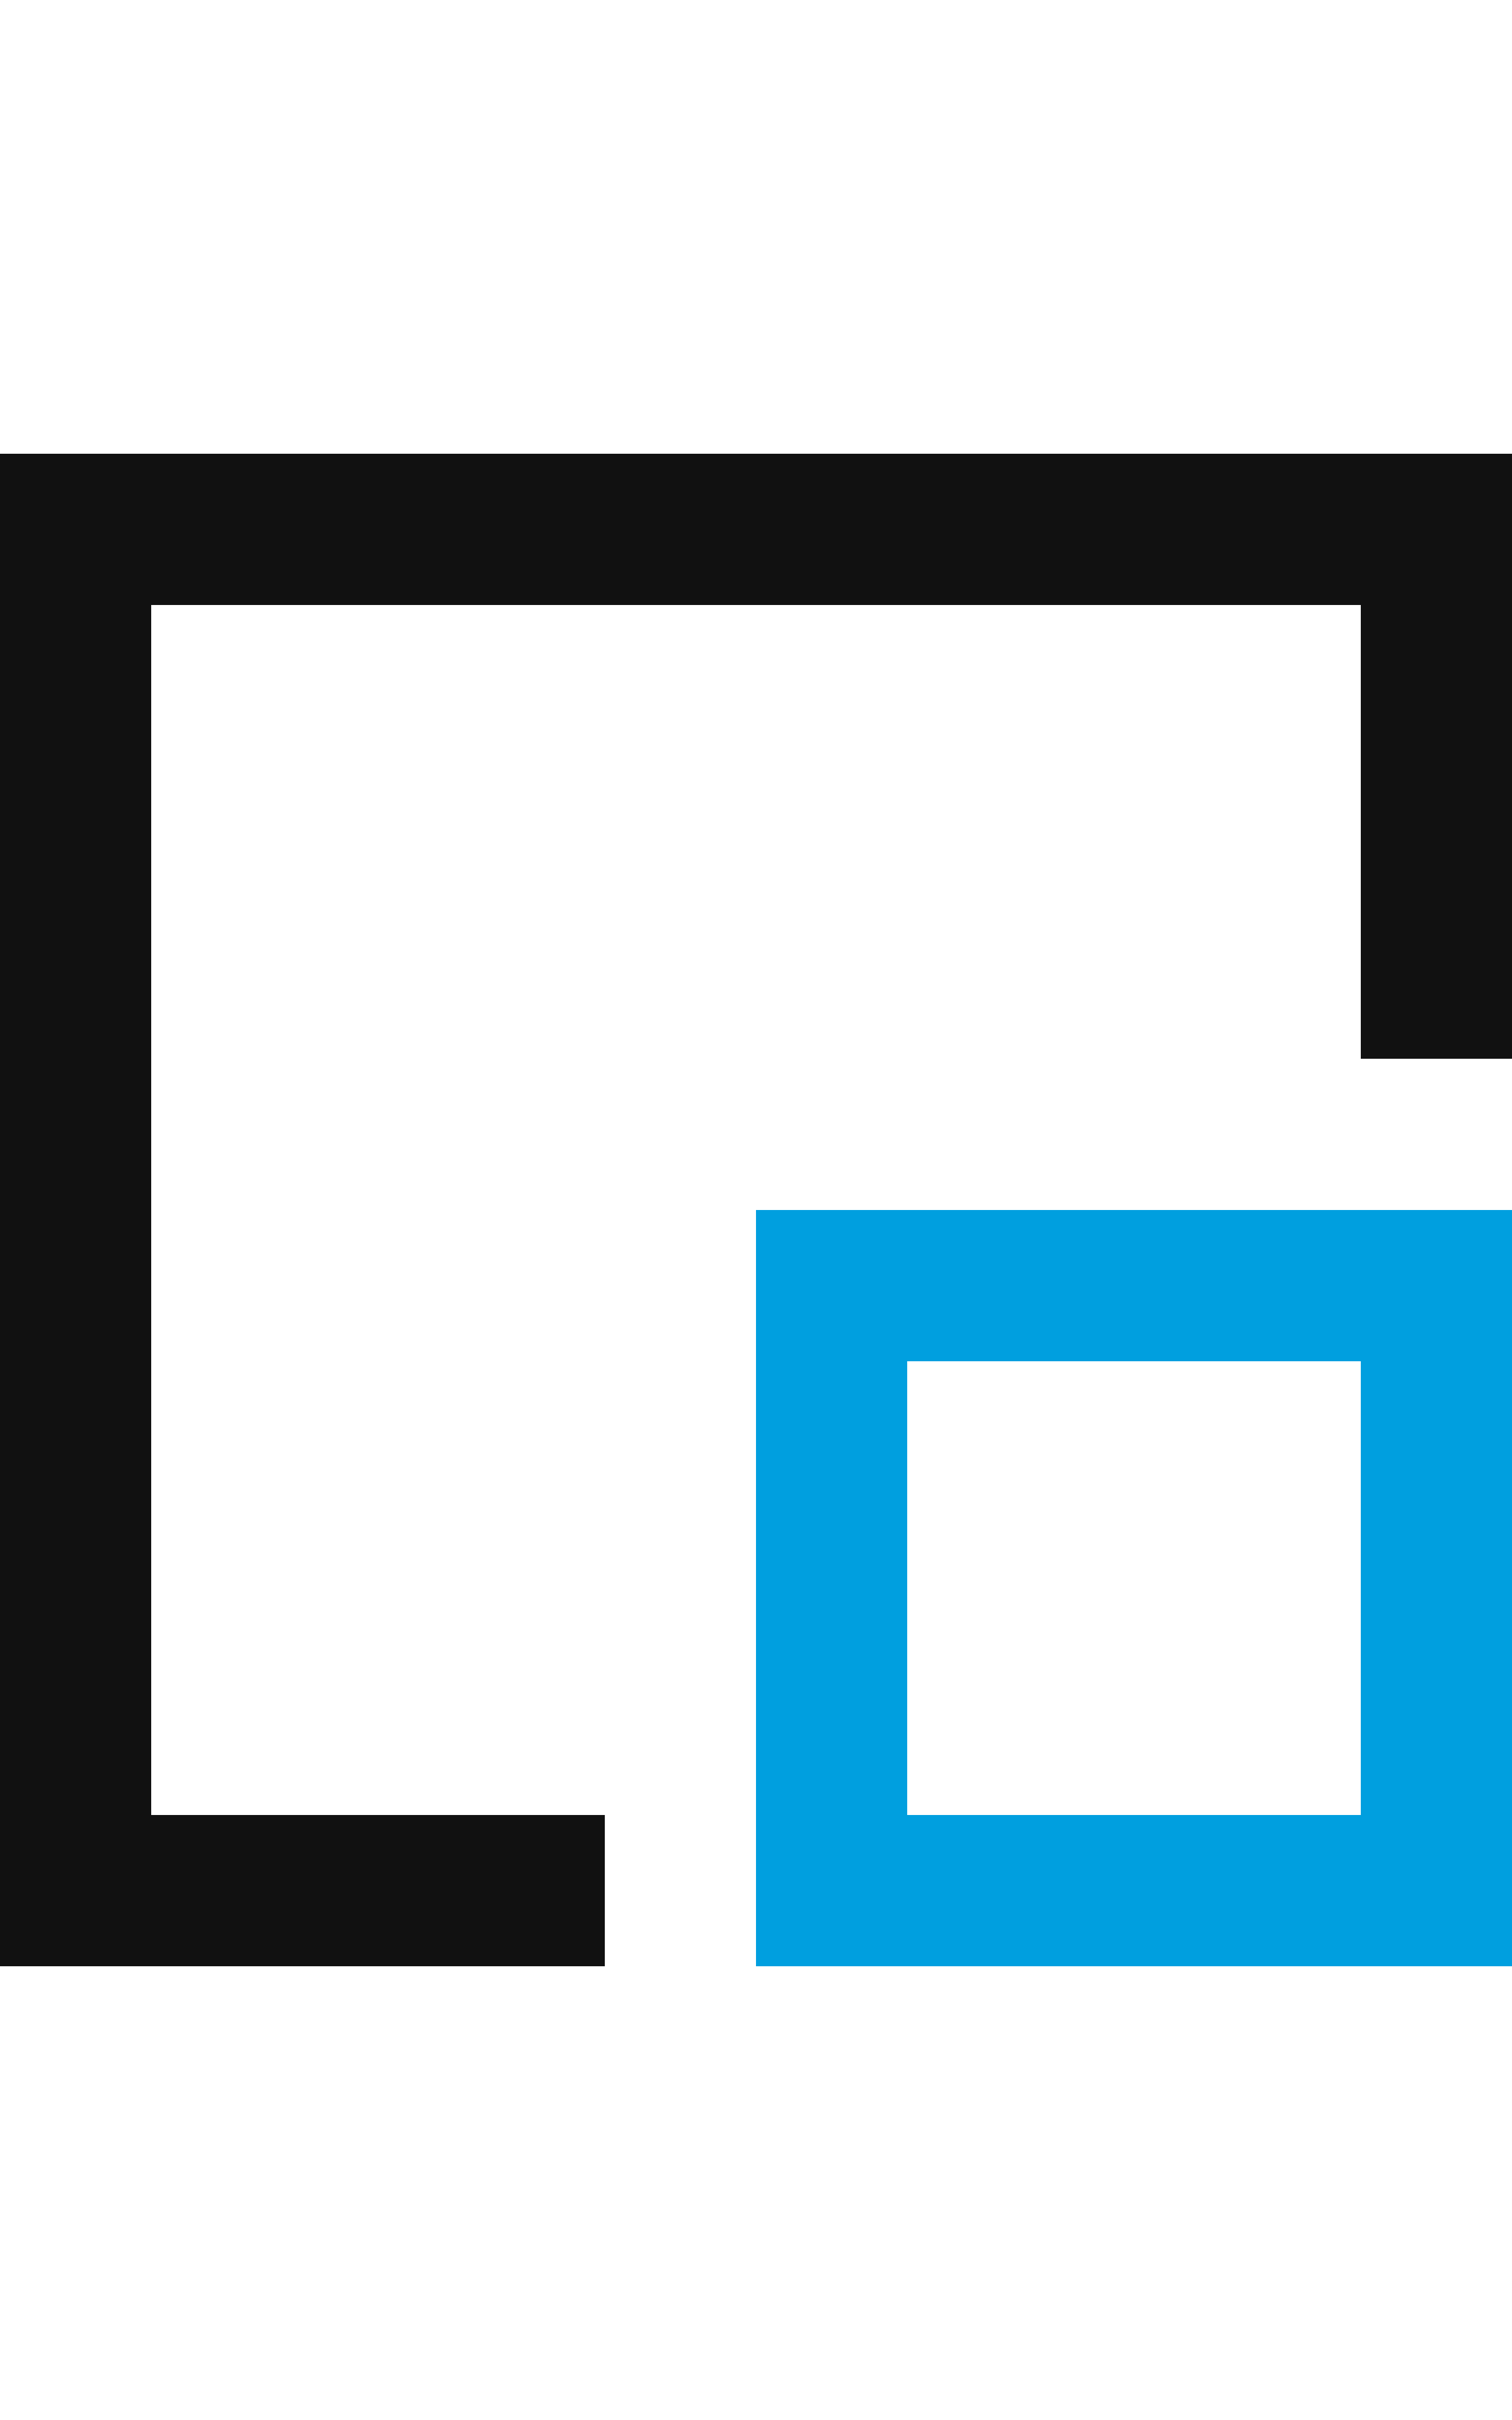
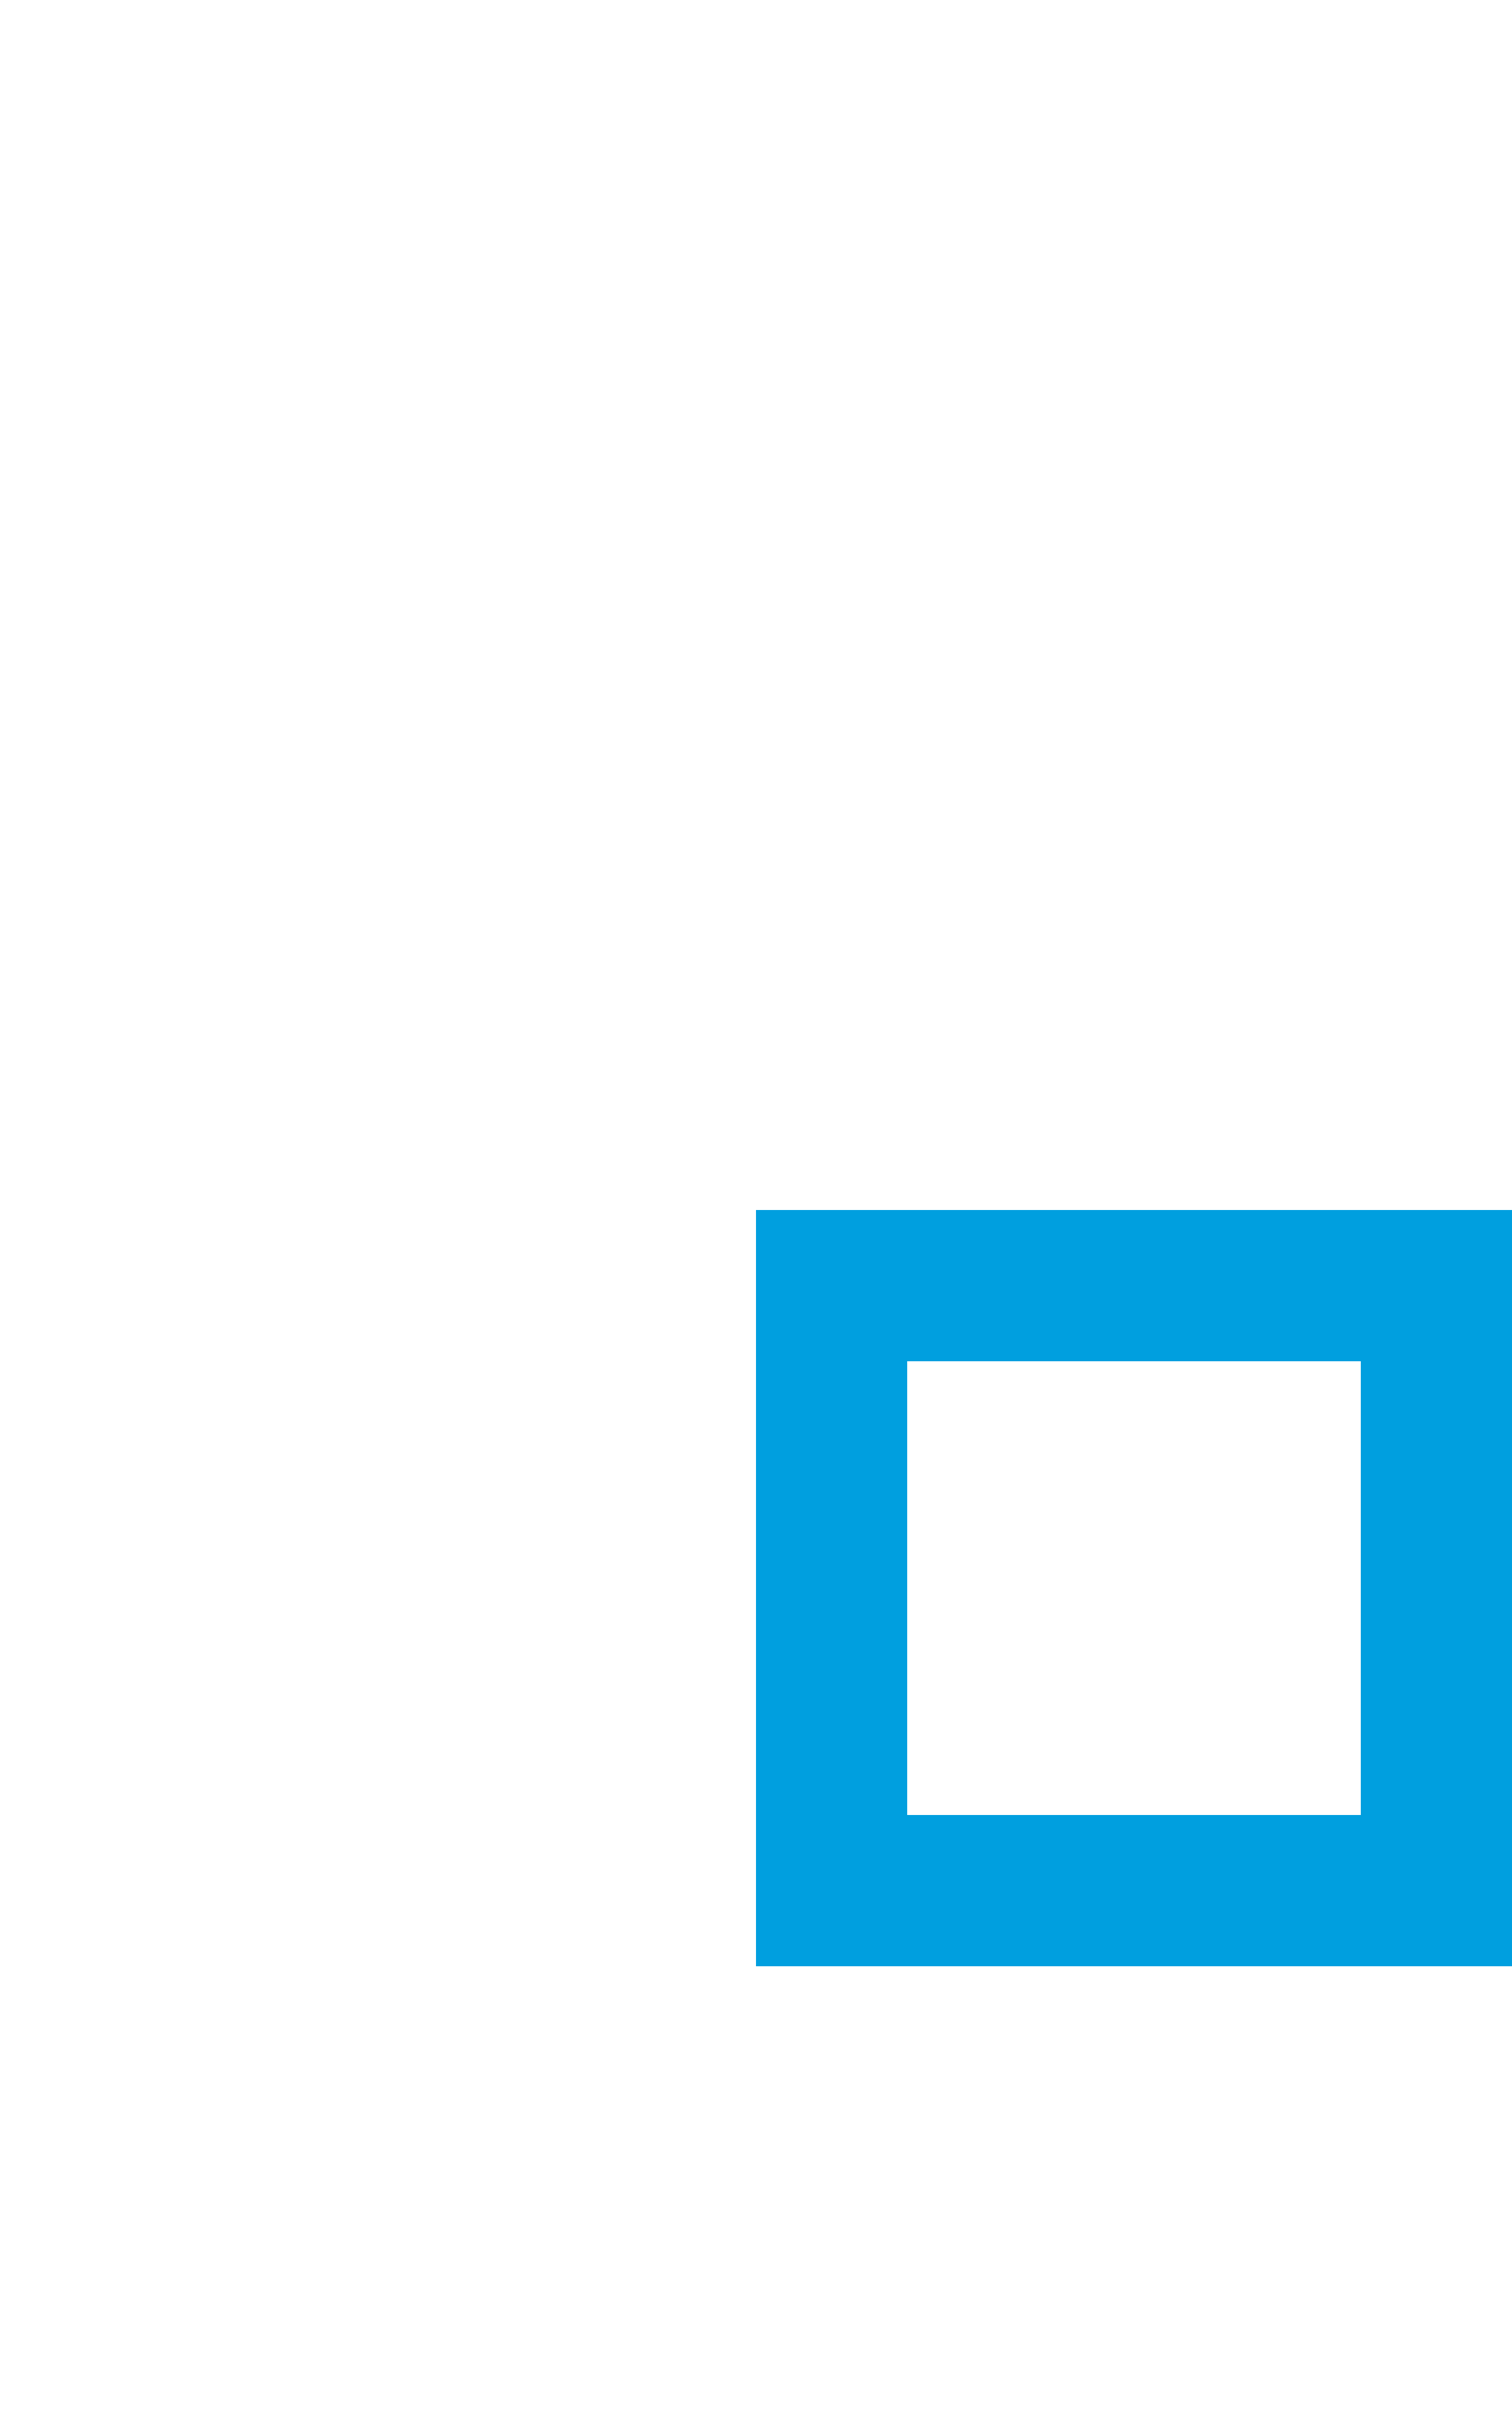
<svg xmlns="http://www.w3.org/2000/svg" width="20px" height="32px" viewBox="0 0 20 32" version="1.1">
  <title>Reduce - white Copy</title>
  <desc>Created with Sketch.</desc>
  <g id="Reduce---white-Copy" stroke="none" stroke-width="1" fill="none" fill-rule="evenodd">
    <path d="M10,16 L20,16 L20,26 L10,26 L10,16 Z M12,18 L12,24 L18,24 L18,18 L12,18 Z" id="Rectangle-Copy-3" fill="#009FDF" fill-rule="nonzero" />
-     <path d="M18,8 L2,8 L2,24 L8,24 L8,26 L0,26 L0,24 L0,8 L0,6 L20,6 L20,8 L20,14 L18,14 L18,8 Z" id="Combined-Shape" fill="#111111" />
  </g>
</svg>